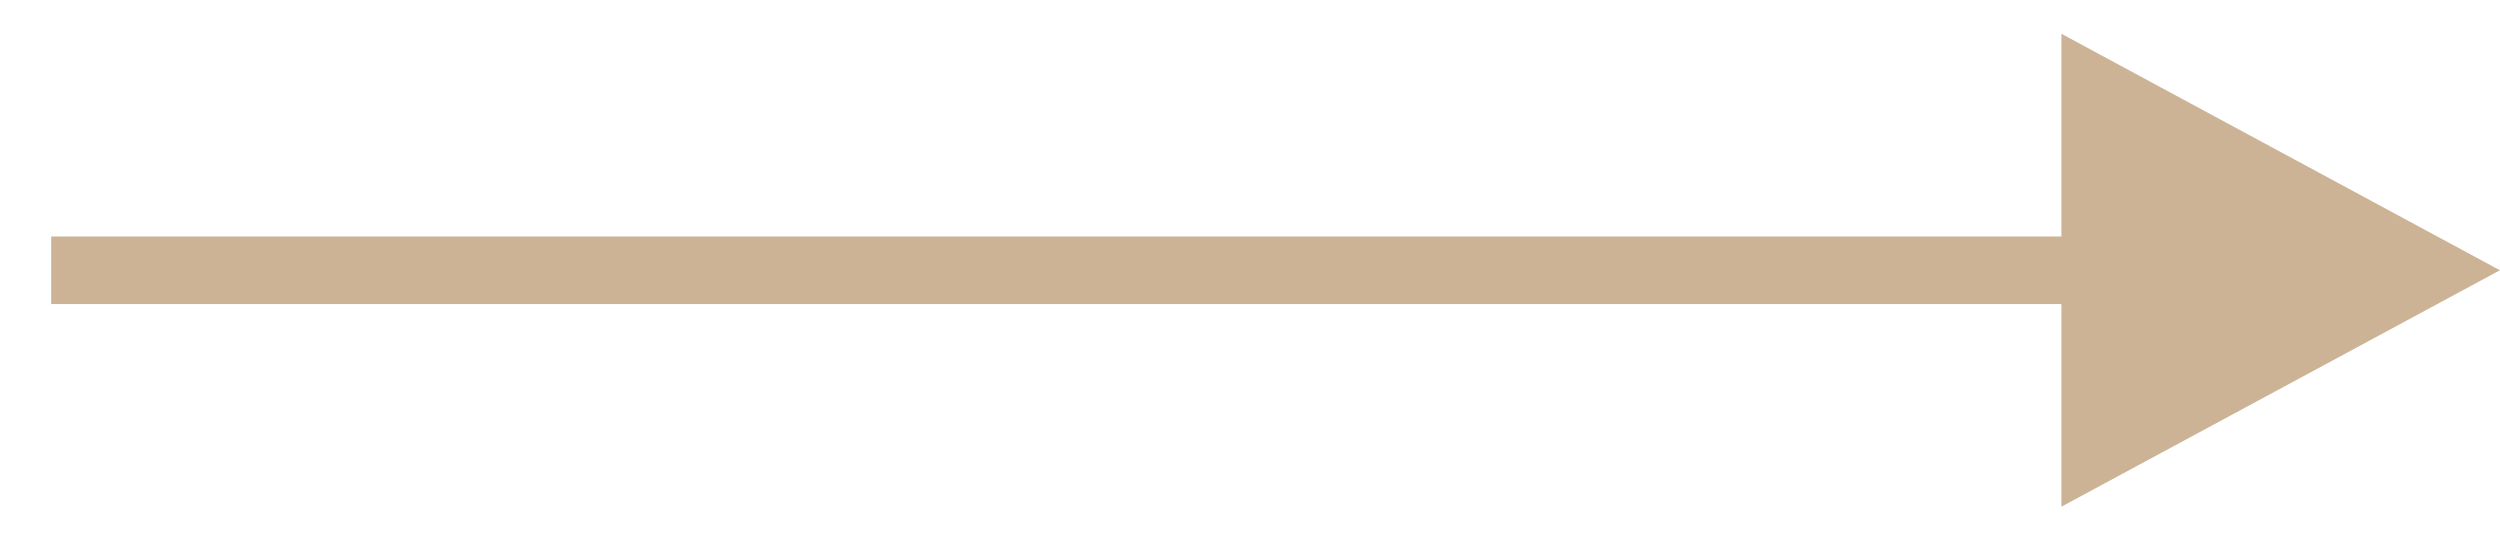
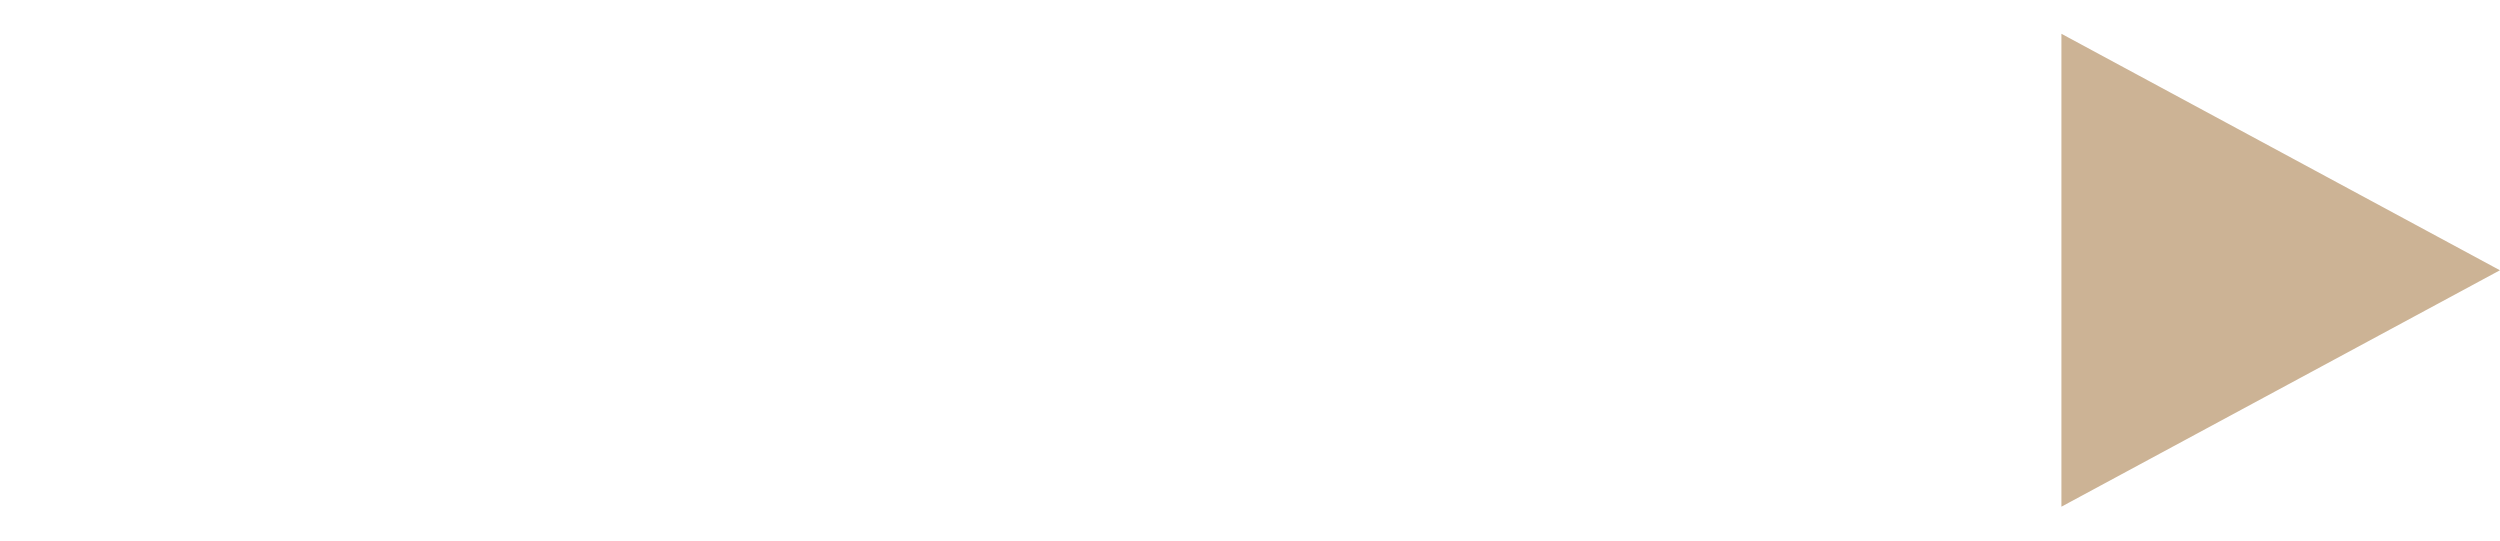
<svg xmlns="http://www.w3.org/2000/svg" width="37" height="8" viewBox="0 0 37 8" fill="none">
-   <path d="M0.758 4H30.82" stroke="#CCB395" stroke-miterlimit="10" />
-   <path d="M36.609 4L30.694 7.189V0.81L36.609 4Z" fill="#CCB395" stroke="#CCB395" stroke-width="0.37" />
+   <path d="M36.609 4L30.694 7.189V0.81Z" fill="#CCB395" stroke="#CCB395" stroke-width="0.37" />
</svg>